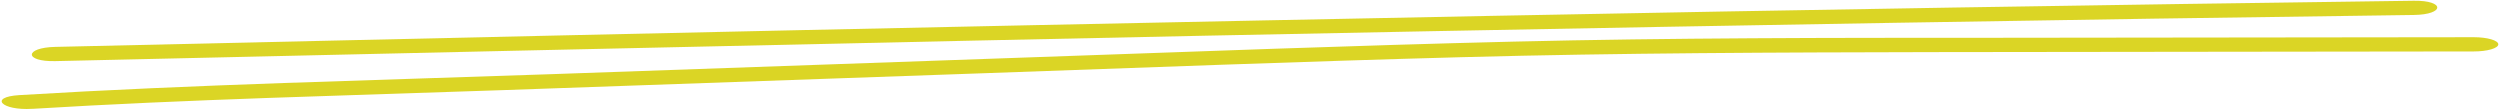
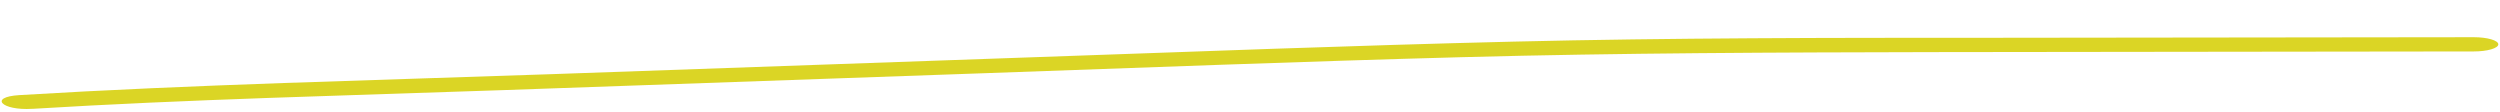
<svg xmlns="http://www.w3.org/2000/svg" width="739" height="33" viewBox="0 0 739 33" fill="none">
-   <path d="M16.351 18.065C106.933 15.991 197.516 13.968 288.097 11.996C378.679 10.024 469.325 8.272 560.035 6.74C611.172 5.871 662.325 5.099 713.494 4.427C722.745 4.3 722.794 0.095 713.494 0.222C622.72 1.418 532.026 2.903 441.412 4.679C350.798 6.454 260.184 8.356 169.57 10.384L16.351 13.86C7.149 14.07 7.052 18.275 16.351 18.065Z" fill="#DBD525" />
  <path d="M9.702 32.166C55.523 29.362 102.548 28.255 148.995 26.629L291.035 21.639C338.012 19.985 385.038 18.163 432.16 16.901C479.282 15.64 525.343 15.5 571.887 15.402L731.273 15.205C733.19 15.205 735.027 14.984 736.383 14.589C737.738 14.195 738.5 13.66 738.5 13.103C738.5 12.545 737.738 12.01 736.383 11.616C735.027 11.222 733.19 11 731.273 11L588.509 11.168C541.436 11.168 494.315 11.168 447.338 12.304C400.361 13.439 353.287 15.247 306.358 16.887L163.114 21.919C110.692 23.756 57.402 24.975 5.703 28.115C-3.404 28.676 0.451 32.727 9.509 32.166H9.702Z" fill="#DBD525" />
</svg>